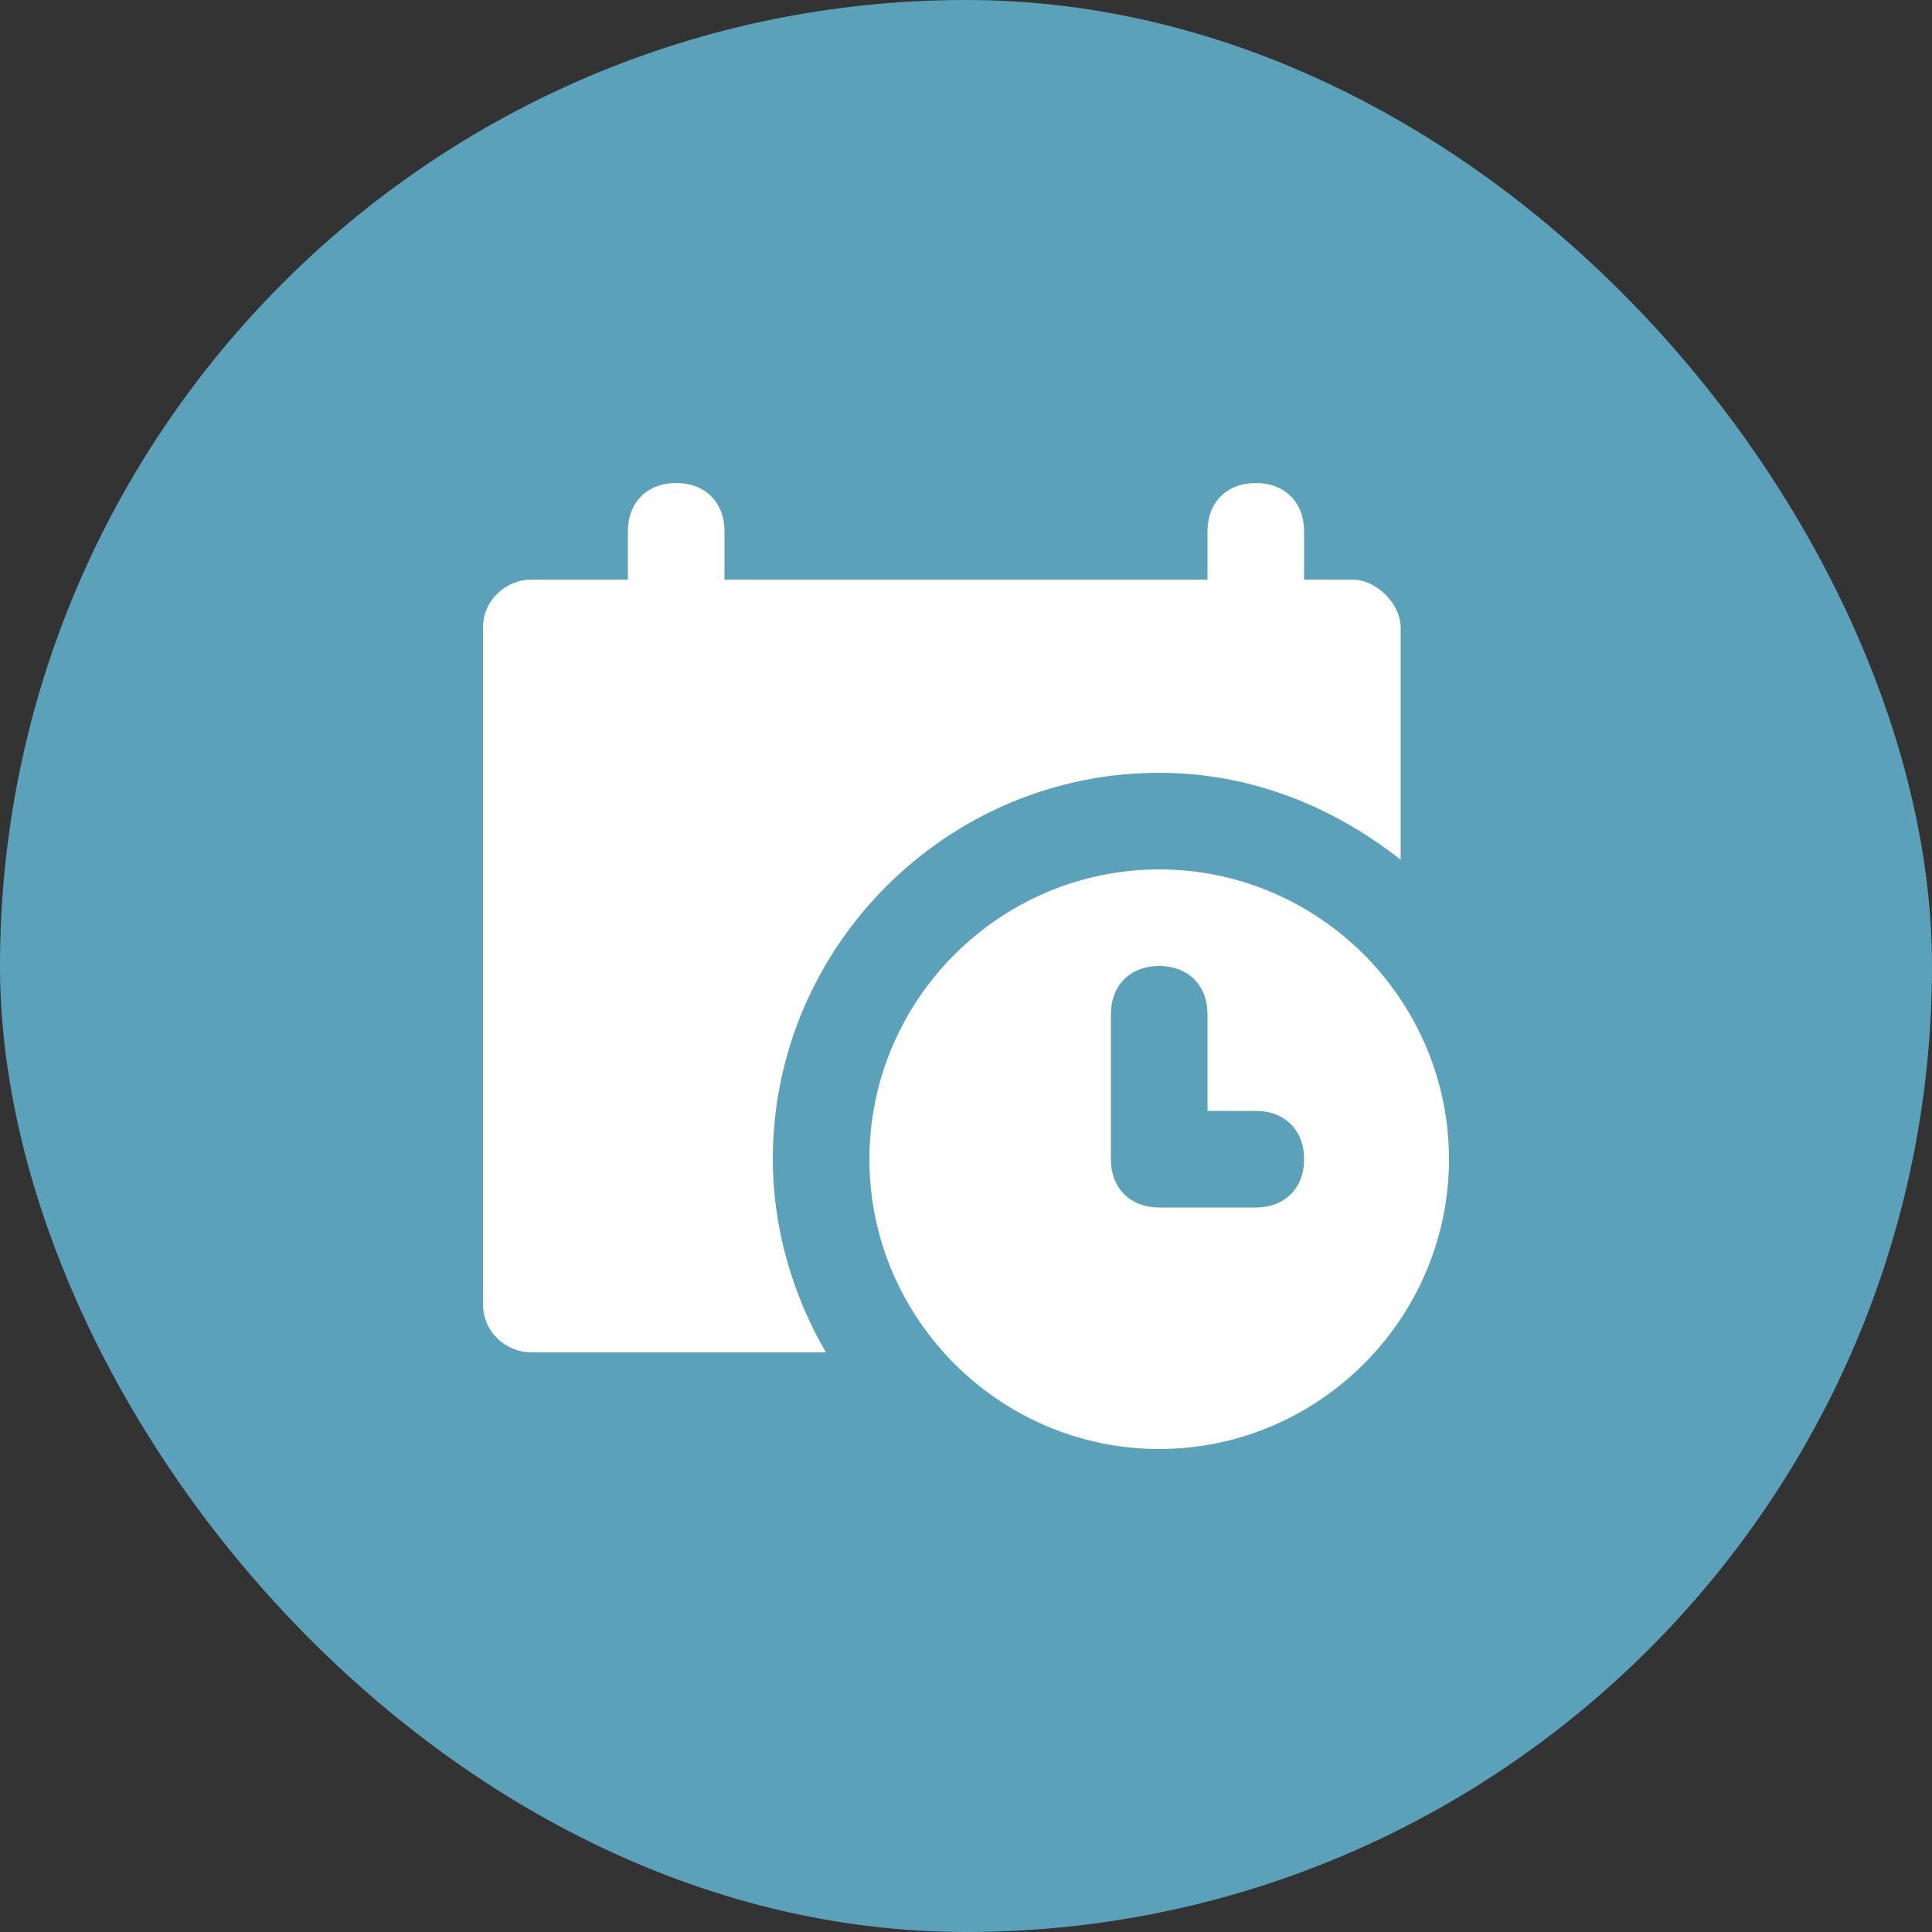
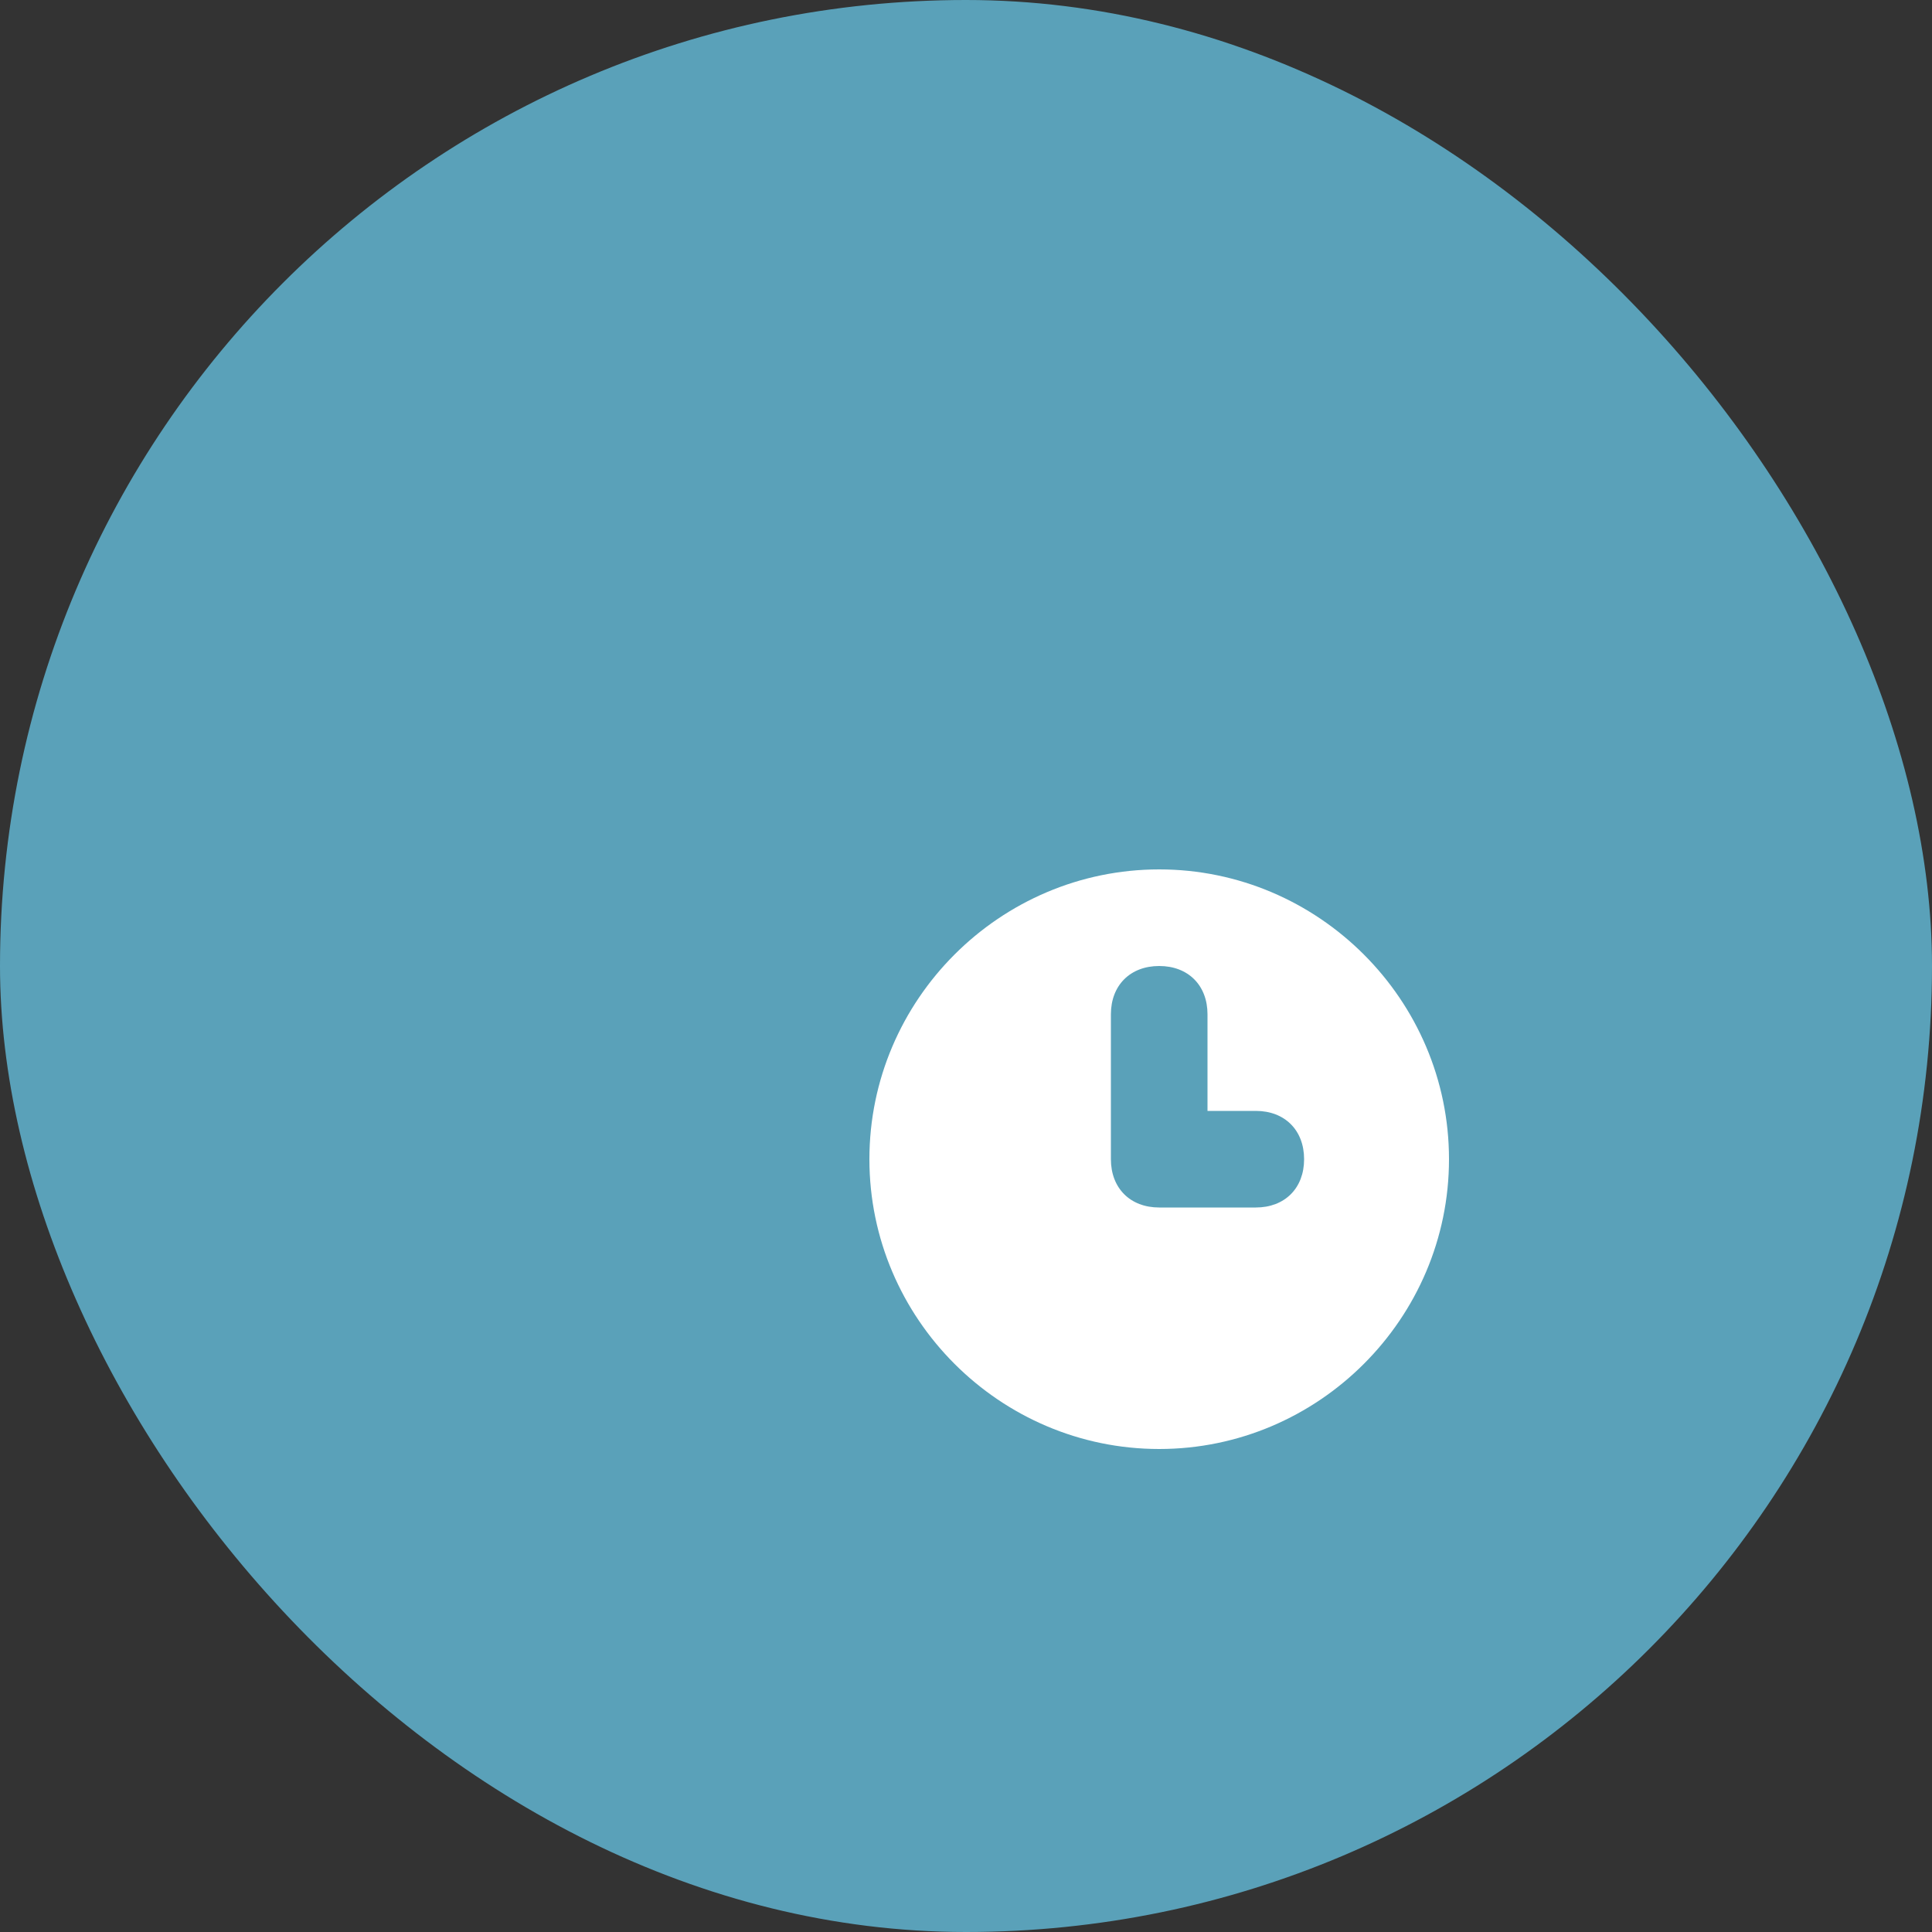
<svg xmlns="http://www.w3.org/2000/svg" width="48" height="48" viewBox="0 0 48 48" fill="none">
  <rect x="0" y="0" width="48" height="48" fill="#333333" stroke="none" />
  <rect width="48" height="48" rx="24" fill="#5AA1B9" />
-   <path d="M28.8 19.2C31.08 19.2 33.12 20.04 34.8 21.36V15.6C34.8 15 34.2 14.4 33.6 14.4H32.4V13.2C32.4 12.48 31.92 12 31.2 12C30.48 12 30 12.48 30 13.2V14.4H18V13.2C18 12.48 17.52 12 16.8 12C16.08 12 15.6 12.48 15.6 13.2V14.4H13.2C12.6 14.4 12 14.88 12 15.6V32.4C12 33.12 12.6 33.6 13.2 33.6H20.52C19.68 32.16 19.2 30.48 19.2 28.8C19.2 23.52 23.52 19.2 28.8 19.2Z" fill="white" />
  <path d="M28.8 21.6C24.84 21.6 21.6 24.84 21.6 28.8C21.6 32.76 24.84 36 28.8 36C32.76 36 36 32.76 36 28.8C36 24.84 32.76 21.6 28.8 21.6ZM31.2 30H28.8C28.08 30 27.6 29.52 27.6 28.8V25.2C27.6 24.48 28.08 24 28.8 24C29.52 24 30 24.48 30 25.2V27.6H31.2C31.92 27.6 32.4 28.08 32.4 28.8C32.4 29.52 31.92 30 31.2 30Z" fill="white" />
</svg>